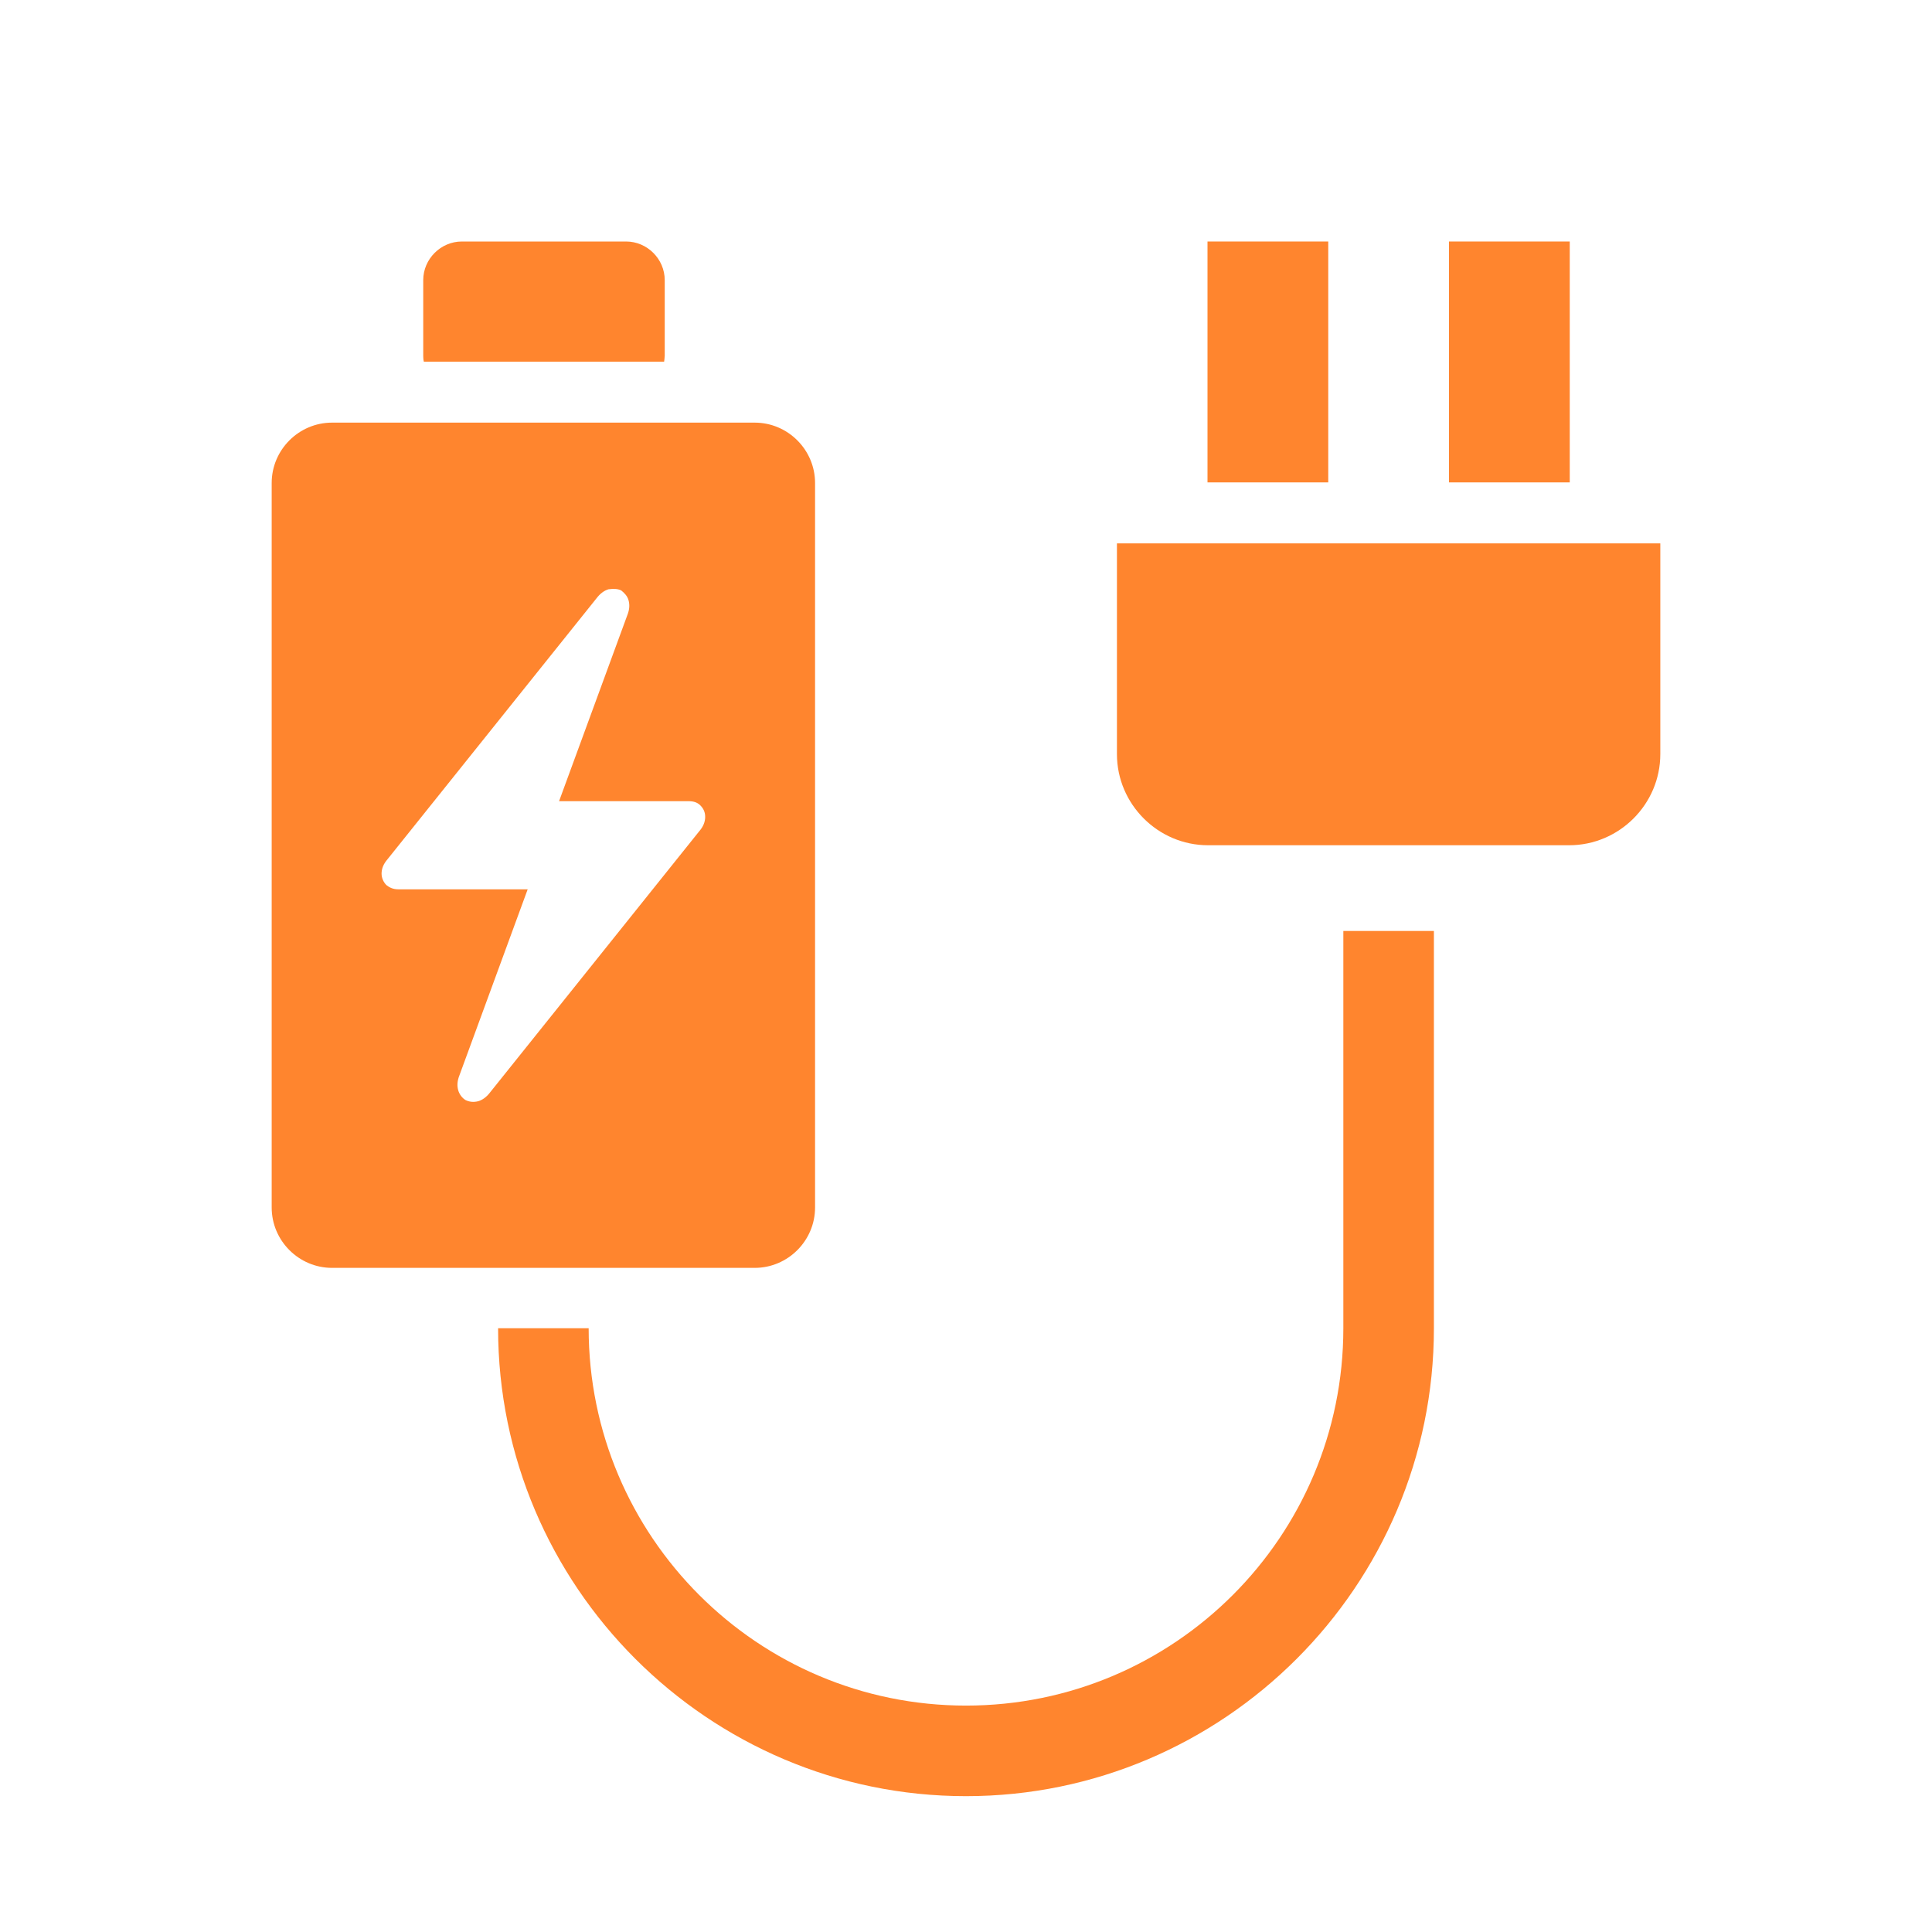
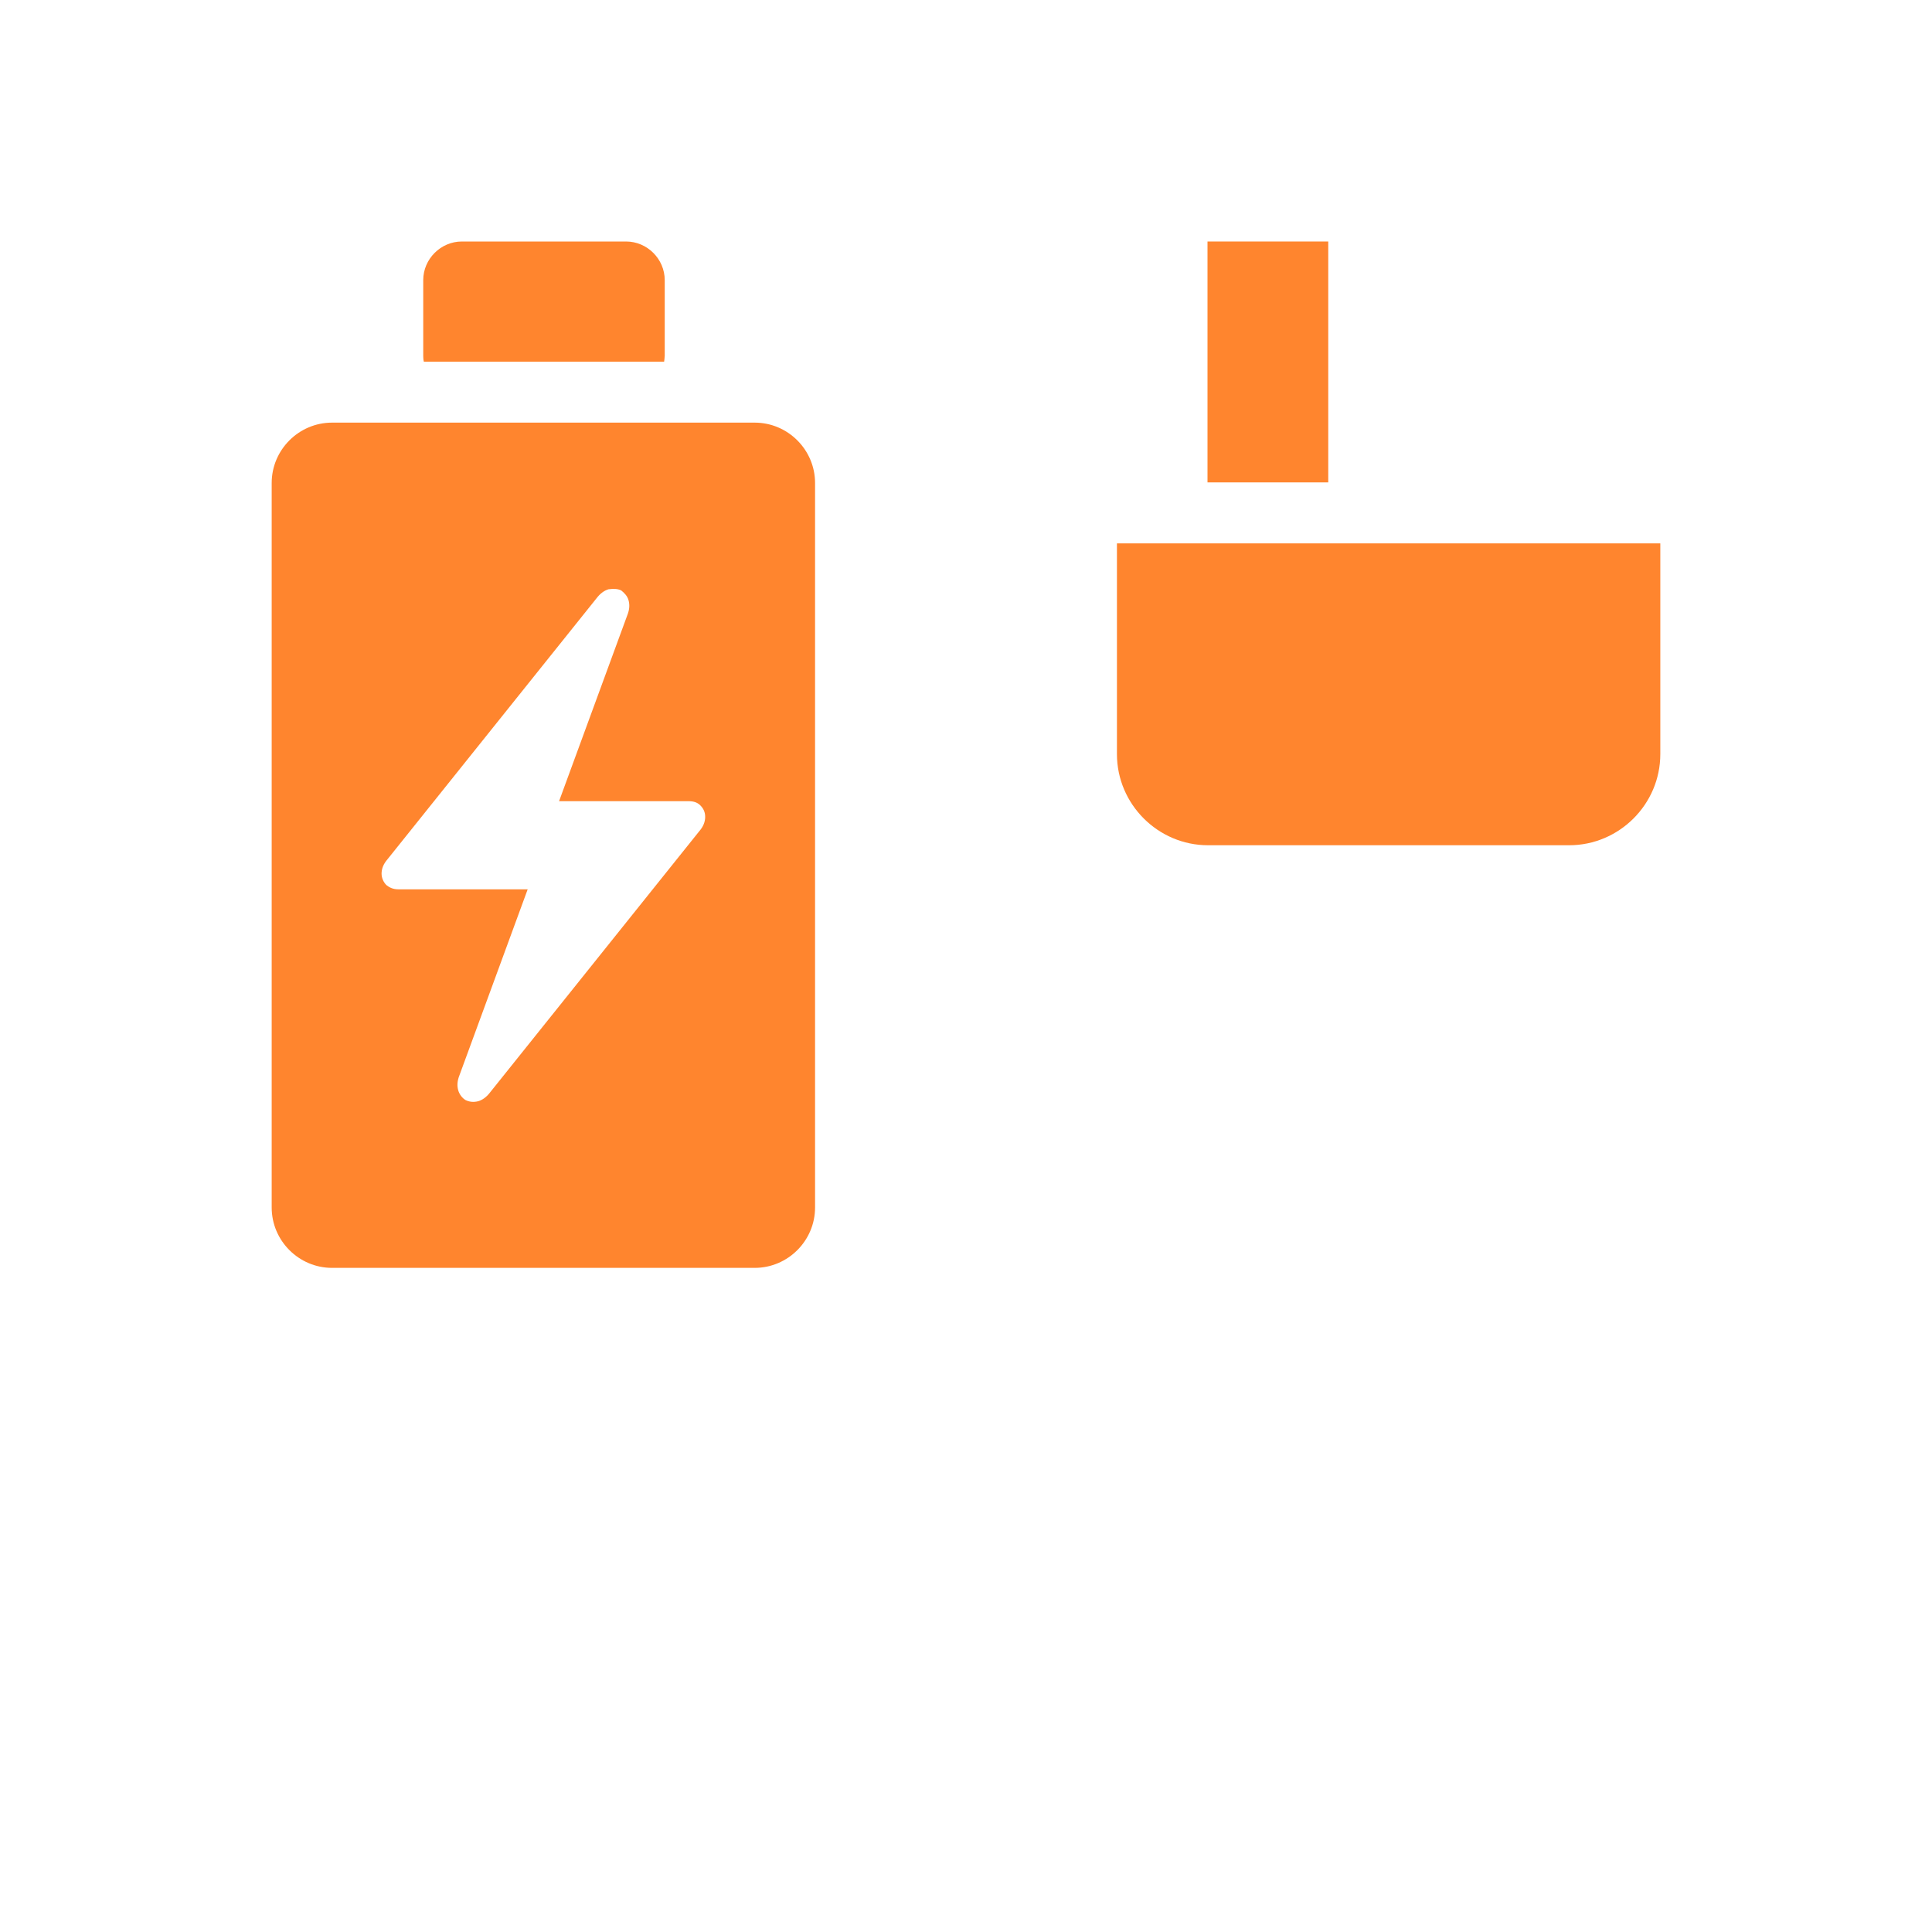
<svg xmlns="http://www.w3.org/2000/svg" viewBox="0 0 32 32">
  <g fill="#ff852e">
    <path d="m13.5 20v-12c0-.55-.45-1-1-1h-7c-.55 0-1 .45-1 1v12c0 .55.45 1 1 1h7c.55 0 1-.45 1-1zm-1.92-6.23-3.46 4.32c-.06.08-.13.13-.2.15-.08.02-.15.01-.21-.02-.05-.03-.1-.09-.12-.16s-.02-.15.02-.25l1.13-3.08h-2.14c-.09 0-.15-.03-.2-.07-.05-.05-.08-.12-.08-.19 0-.08.03-.16.1-.24l3.46-4.32c.06-.08.13-.13.2-.15.08-.01.15-.01.21.02.05.04.1.09.12.16s.02.15-.02.25l-1.13 3.08h2.14c.09 0 .15.02.2.07s.08.11.08.19-.03.16-.1.24z" />
    <path d="m11 5.99s.01-.07.01-.1v-1.25c0-.35-.29-.64-.64-.64h-2.72c-.35 0-.64.29-.64.64v1.25s0 .07.01.1z" />
-     <path d="m22.25 22c0 3.45-2.8 6.25-6.25 6.25s-6.25-2.8-6.25-6.25h-1.5c0 4.27 3.48 7.75 7.75 7.75s7.75-3.48 7.75-7.75v-6.58h-1.5z" />
    <path d="m18.5 9v3.49c0 .83.68 1.51 1.51 1.51h5.98c.83 0 1.51-.68 1.51-1.51v-3.49z" />
    <path d="m20 4h2v3.99h-2z" />
-     <path d="m24 4h2v3.99h-2z" />
  </g>
</svg>